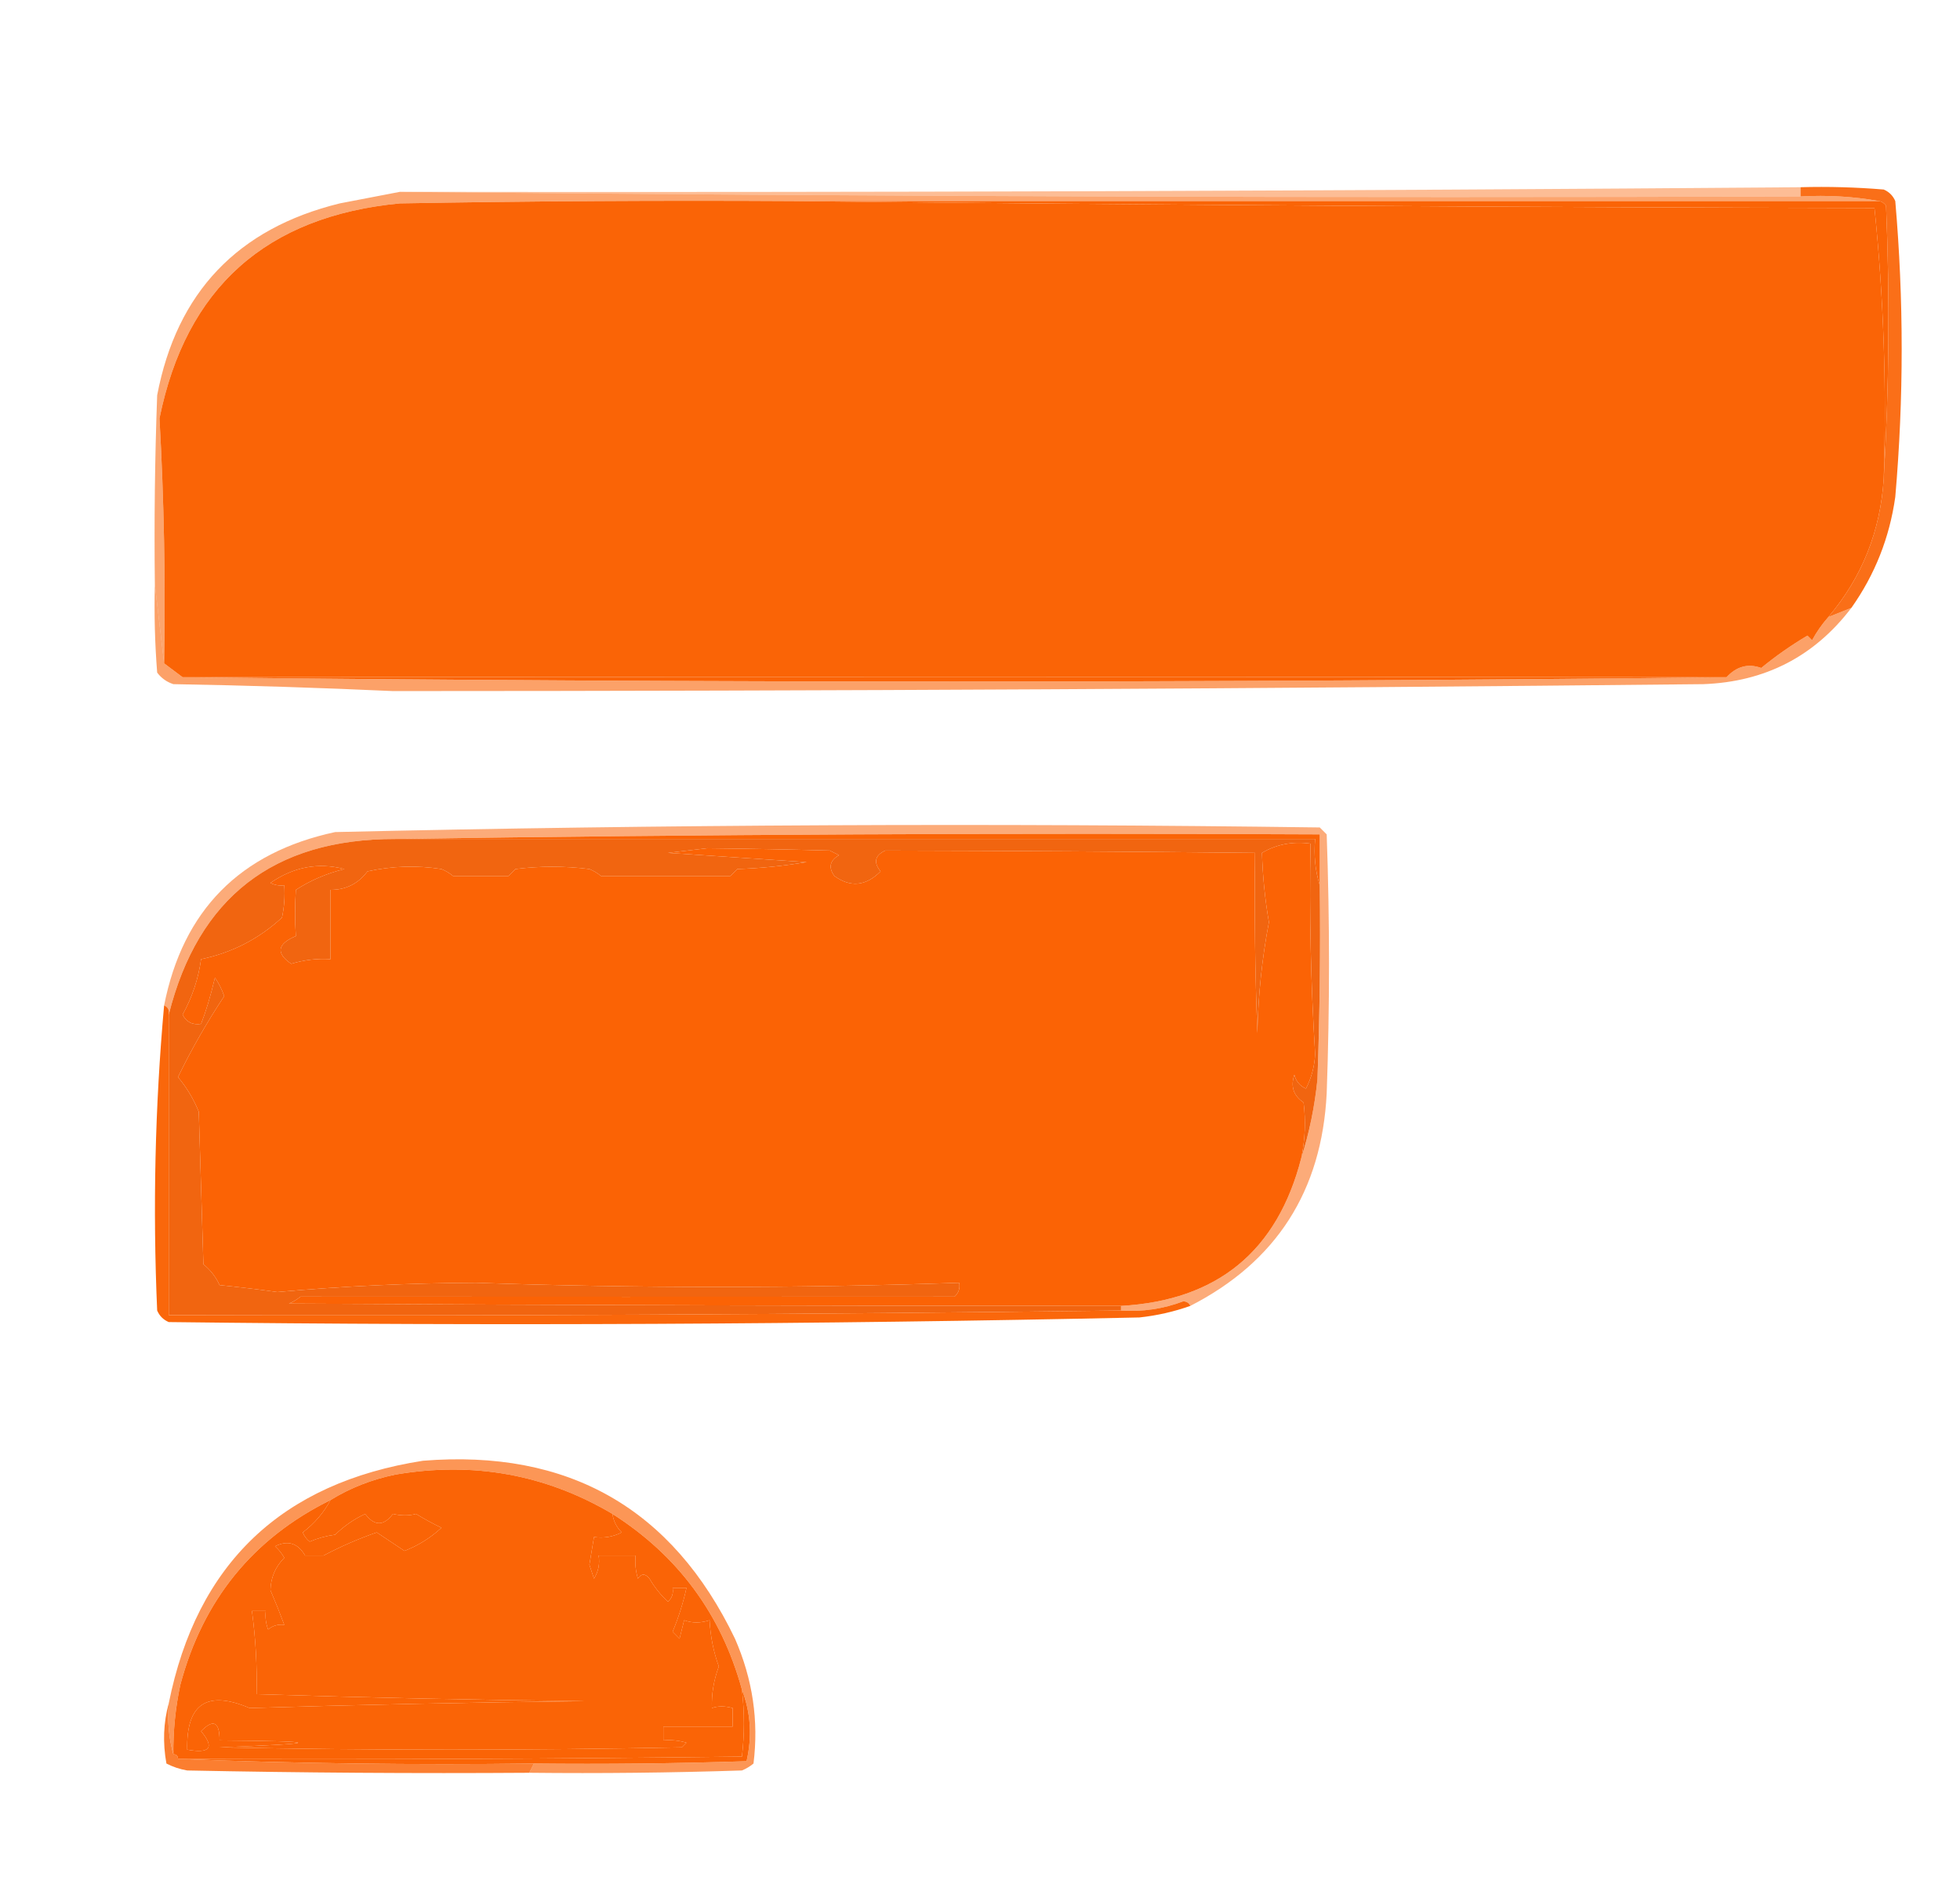
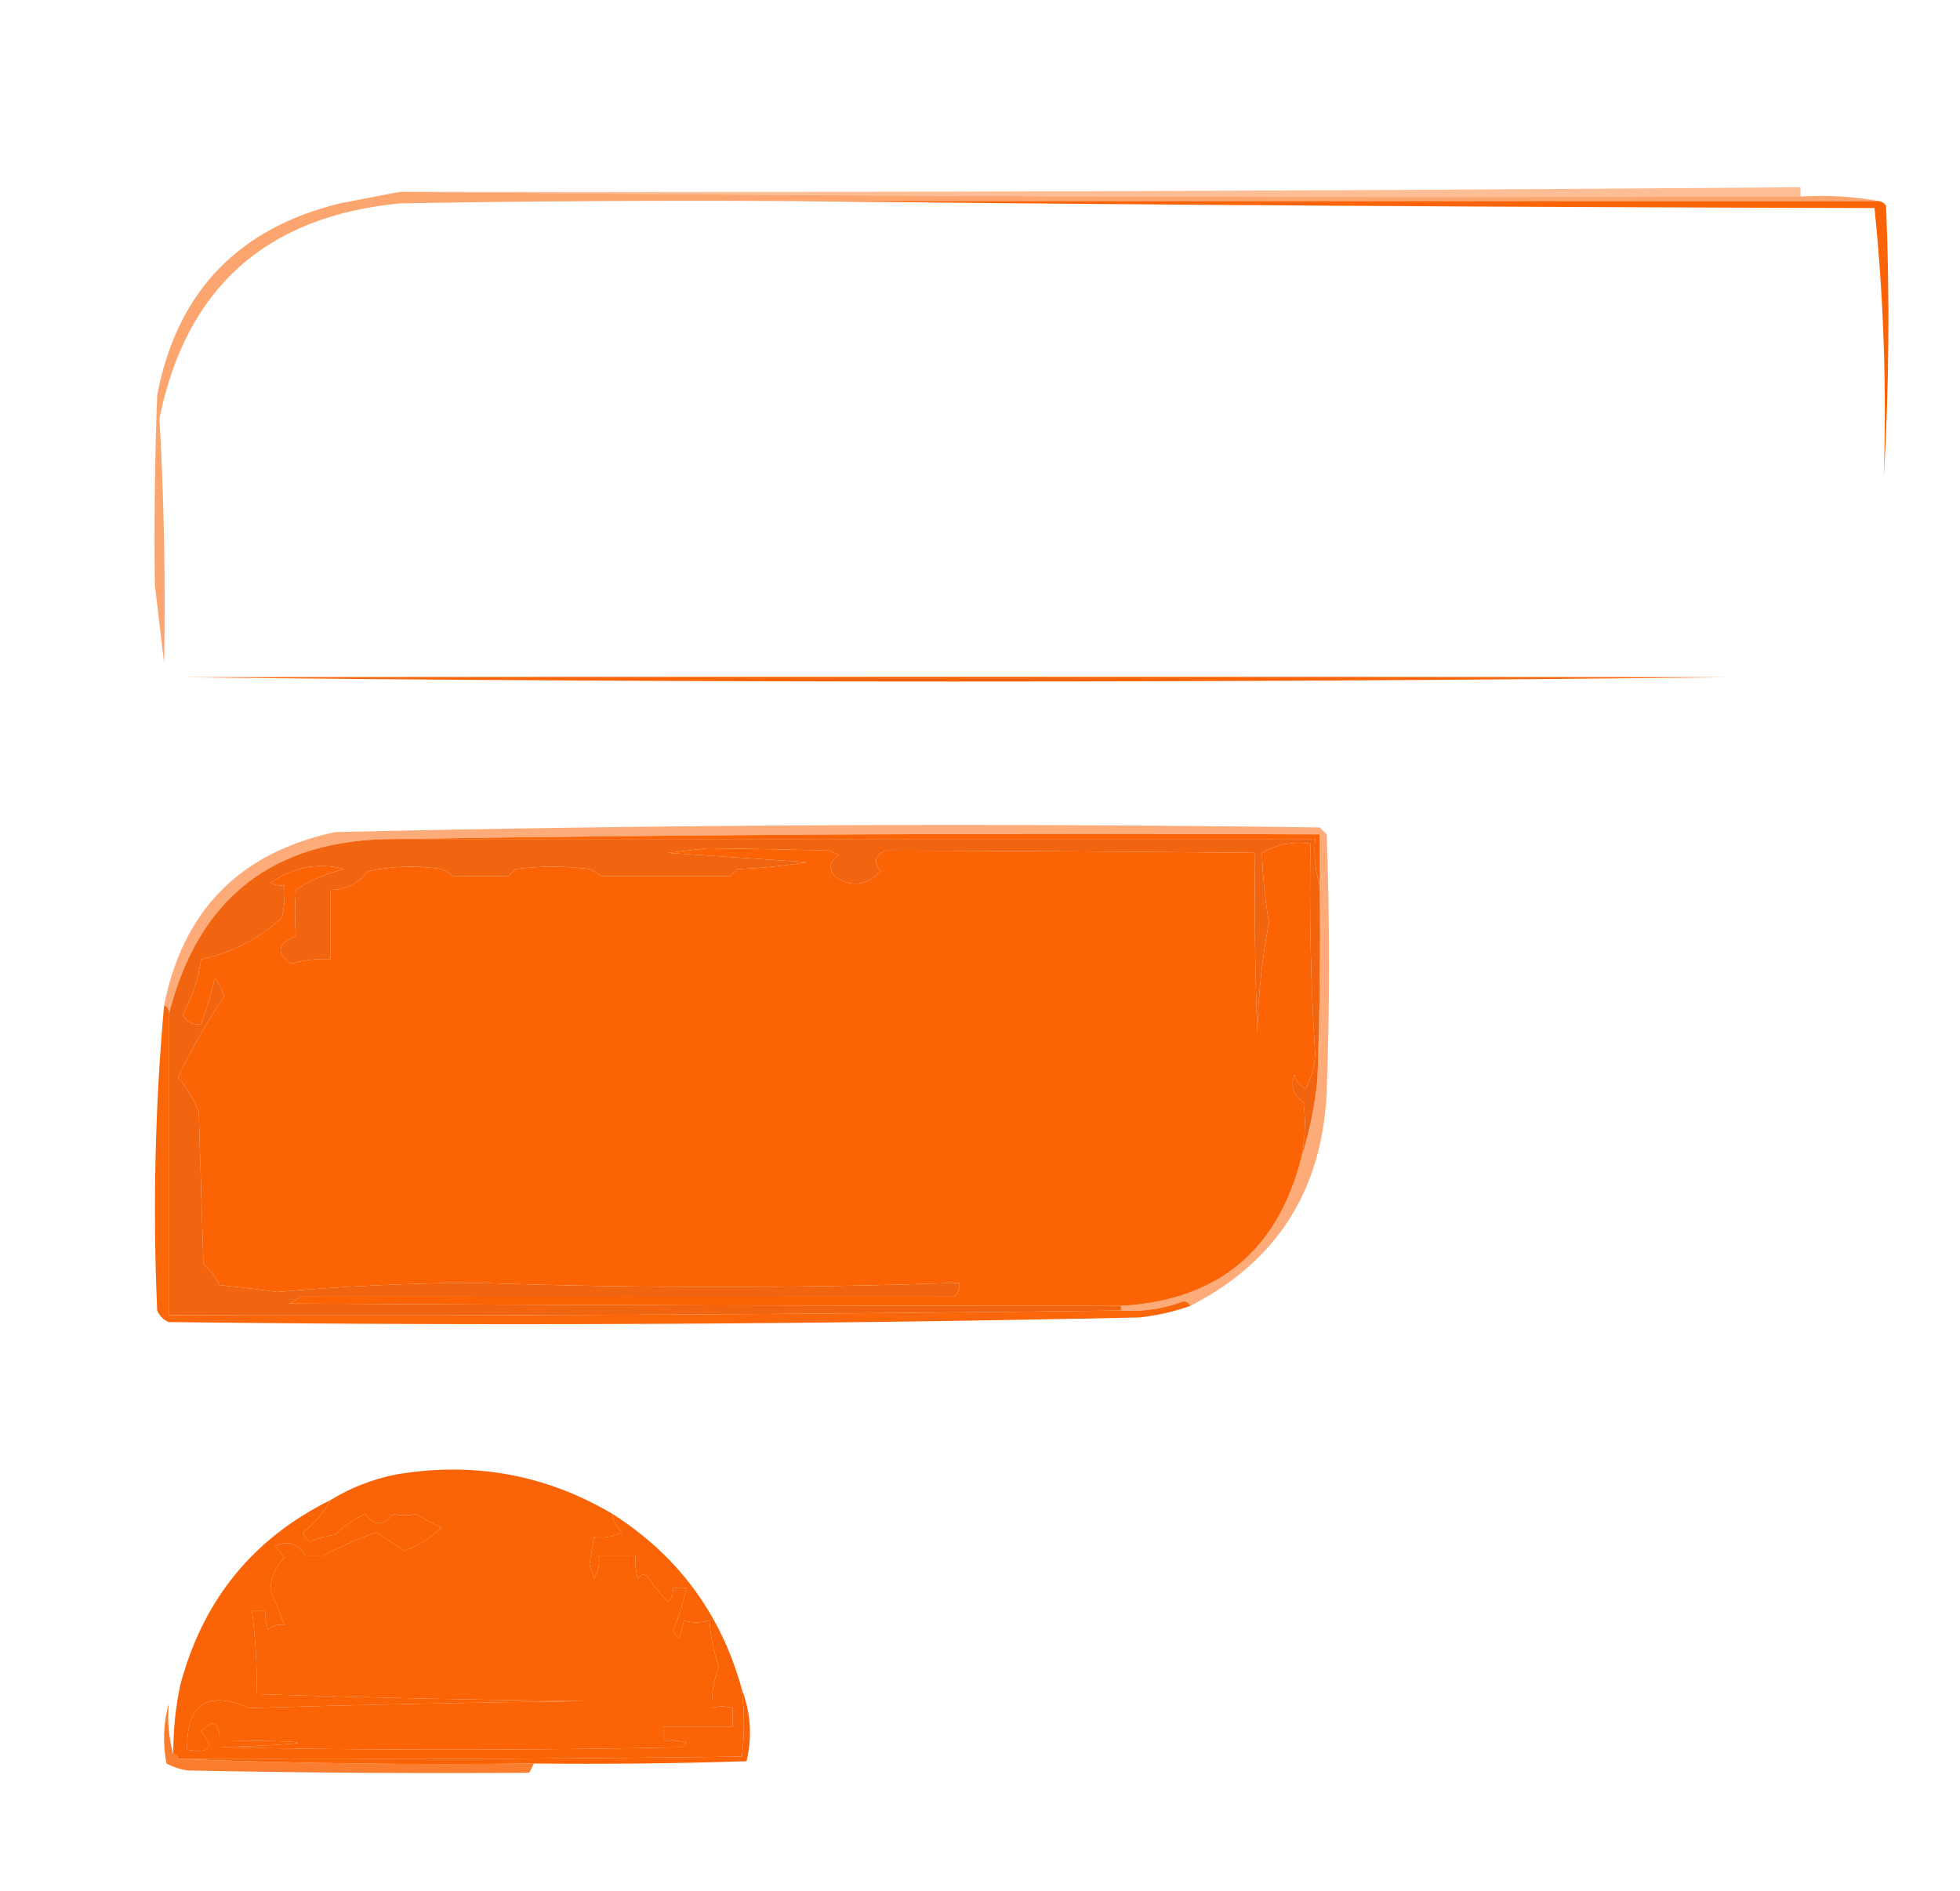
<svg xmlns="http://www.w3.org/2000/svg" version="1.1" width="424px" height="409px" style="shape-rendering:geometricPrecision; text-rendering:geometricPrecision; image-rendering:optimizeQuality; fill-rule:evenodd; clip-rule:evenodd">
  <g>
    <path style="opacity:0.424" fill="#fa6406" d="M 389.5,40.5 C 389.5,41.167 389.5,41.833 389.5,42.5C 288.332,42.833 187.332,42.499 86.5,41.5C 186.855,41.648 287.855,41.314 389.5,40.5 Z" />
  </g>
  <g>
    <path style="opacity:1" fill="#fa6406" d="M 171.5,43.5 C 249.833,43.5 328.167,43.5 406.5,43.5C 407.117,43.611 407.617,43.944 408,44.5C 408.829,64.338 408.662,84.004 407.5,103.5C 408.147,83.766 407.48,64.266 405.5,45C 327.332,44.833 249.332,44.333 171.5,43.5 Z" />
  </g>
  <g>
-     <path style="opacity:0.922" fill="#fa6406" d="M 389.5,40.5 C 395.509,40.334 401.509,40.501 407.5,41C 408.667,41.5 409.5,42.333 410,43.5C 411.844,64.841 411.844,86.174 410,107.5C 408.759,116.307 405.592,124.307 400.5,131.5C 398.833,132.167 397.167,132.833 395.5,133.5C 402.796,124.896 406.796,114.896 407.5,103.5C 408.662,84.004 408.829,64.338 408,44.5C 407.617,43.944 407.117,43.611 406.5,43.5C 401.025,42.511 395.358,42.178 389.5,42.5C 389.5,41.833 389.5,41.167 389.5,40.5 Z" />
-   </g>
+     </g>
  <g>
-     <path style="opacity:1" fill="#fa6406" d="M 171.5,43.5 C 249.332,44.333 327.332,44.833 405.5,45C 407.48,64.266 408.147,83.766 407.5,103.5C 406.796,114.896 402.796,124.896 395.5,133.5C 394.164,135.01 392.997,136.677 392,138.5C 391.667,138.167 391.333,137.833 391,137.5C 387.445,139.603 384.111,141.936 381,144.5C 378.16,143.483 375.66,144.15 373.5,146.5C 262.337,146.381 151.004,146.381 39.5,146.5C 38.205,145.512 36.872,144.512 35.5,143.5C 35.82,125.786 35.486,108.12 34.5,90.5C 40.24,62.269 57.573,46.769 86.5,44C 114.831,43.5 143.165,43.333 171.5,43.5 Z" />
-   </g>
+     </g>
  <g>
    <path style="opacity:0.58" fill="#fa6406" d="M 86.5,41.5 C 187.332,42.499 288.332,42.833 389.5,42.5C 395.358,42.178 401.025,42.511 406.5,43.5C 328.167,43.5 249.833,43.5 171.5,43.5C 143.165,43.333 114.831,43.5 86.5,44C 57.573,46.769 40.24,62.269 34.5,90.5C 35.486,108.12 35.82,125.786 35.5,143.5C 34.833,137.833 34.167,132.167 33.5,126.5C 33.333,112.829 33.5,99.163 34,85.5C 38.244,63.255 51.41,49.421 73.5,44C 77.853,43.164 82.187,42.331 86.5,41.5 Z" />
  </g>
  <g>
-     <path style="opacity:0.604" fill="#fa6406" d="M 33.5,126.5 C 34.167,132.167 34.833,137.833 35.5,143.5C 36.872,144.512 38.205,145.512 39.5,146.5C 150.669,147.746 262.002,147.746 373.5,146.5C 375.66,144.15 378.16,143.483 381,144.5C 384.111,141.936 387.445,139.603 391,137.5C 391.333,137.833 391.667,138.167 392,138.5C 392.997,136.677 394.164,135.01 395.5,133.5C 397.167,132.833 398.833,132.167 400.5,131.5C 392.493,142.004 381.827,147.504 368.5,148C 273.403,148.984 178.903,149.484 85,149.5C 69.176,148.773 53.343,148.273 37.5,148C 36.069,147.535 34.903,146.701 34,145.5C 33.501,139.175 33.334,132.842 33.5,126.5 Z" />
-   </g>
+     </g>
  <g>
    <path style="opacity:0.996" fill="#fa6406" d="M 373.5,146.5 C 262.002,147.746 150.669,147.746 39.5,146.5C 151.004,146.381 262.337,146.381 373.5,146.5 Z" />
  </g>
  <g>
    <path style="opacity:0.537" fill="#fa6406" d="M 257.5,282.5 C 257.265,281.903 256.765,281.57 256,281.5C 251.654,283.15 247.154,283.817 242.5,283.5C 242.5,283.167 242.5,282.833 242.5,282.5C 263.328,281.336 276.328,270.669 281.5,250.5C 283.229,245.094 284.395,239.427 285,233.5C 285.5,219.504 285.667,205.504 285.5,191.5C 285.5,187.833 285.5,184.167 285.5,180.5C 218.665,180.168 151.998,180.501 85.5,181.5C 59.216,181.462 42.882,194.129 36.5,219.5C 36.672,218.508 36.338,217.842 35.5,217.5C 39.579,196.921 51.912,184.421 72.5,180C 143.482,178.37 214.482,178.036 285.5,179C 286,179.5 286.5,180 287,180.5C 287.667,199.167 287.667,217.833 287,236.5C 285.95,257.628 276.117,272.961 257.5,282.5 Z" />
  </g>
  <g>
    <path style="opacity:1" fill="#fa6406" d="M 85.5,181.5 C 151.998,180.501 218.665,180.168 285.5,180.5C 285.5,184.167 285.5,187.833 285.5,191.5C 284.521,188.375 284.187,185.042 284.5,181.5C 218.167,181.5 151.833,181.5 85.5,181.5 Z" />
  </g>
  <g>
    <path style="opacity:1" fill="#fb6305" d="M 281.5,250.5 C 276.328,270.669 263.328,281.336 242.5,282.5C 182.532,282.505 122.532,282.339 62.5,282C 63.416,281.626 64.25,281.126 65,280.5C 111.735,280.533 158.902,280.533 206.5,280.5C 207.386,279.675 207.719,278.675 207.5,277.5C 172.669,278.698 137.836,278.698 103,277.5C 88.606,277.56 74.273,278.227 60,279.5C 55.842,278.927 51.676,278.427 47.5,278C 46.696,276.229 45.529,274.729 44,273.5C 43.667,262.5 43.333,251.5 43,240.5C 41.866,237.725 40.366,235.225 38.5,233C 41.442,226.951 44.775,221.117 48.5,215.5C 48.023,214.069 47.357,212.736 46.5,211.5C 45.55,215.473 44.55,218.806 43.5,221.5C 41.654,221.778 40.32,221.111 39.5,219.5C 41.578,215.727 42.911,211.727 43.5,207.5C 50.164,206.112 55.997,203.112 61,198.5C 61.497,196.19 61.663,193.857 61.5,191.5C 60.448,191.649 59.448,191.483 58.5,191C 63.528,187.526 68.861,186.526 74.5,188C 70.702,188.928 67.202,190.428 64,192.5C 63.785,195.856 63.785,199.189 64,202.5C 59.97,204.192 59.636,206.192 63,208.5C 65.769,207.652 68.603,207.319 71.5,207.5C 71.5,202.5 71.5,197.5 71.5,192.5C 74.822,192.502 77.489,191.169 79.5,188.5C 84.802,187.337 90.136,187.171 95.5,188C 96.416,188.374 97.25,188.874 98,189.5C 102,189.5 106,189.5 110,189.5C 110.5,189 111,188.5 111.5,188C 116.833,187.333 122.167,187.333 127.5,188C 128.416,188.374 129.25,188.874 130,189.5C 139.333,189.5 148.667,189.5 158,189.5C 158.5,189 159,188.5 159.5,188C 164.533,187.829 169.533,187.329 174.5,186.5C 164.5,185.833 154.5,185.167 144.5,184.5C 147.333,184.167 150.167,183.833 153,183.5C 162.196,183.603 171.029,183.77 179.5,184C 180.167,184.333 180.833,184.667 181.5,185C 179.503,186.153 179.17,187.653 180.5,189.5C 183.984,192.029 187.317,191.695 190.5,188.5C 188.913,186.554 189.246,185.054 191.5,184C 218.162,184.055 244.829,184.222 271.5,184.5C 271.333,197.504 271.5,210.504 272,223.5C 272.173,215.326 273.007,207.326 274.5,199.5C 273.645,194.505 273.145,189.505 273,184.5C 276.149,182.638 279.649,181.971 283.5,182.5C 283.223,197.687 283.556,212.854 284.5,228C 284.379,230.653 283.712,233.153 282.5,235.5C 281.201,234.91 280.368,233.91 280,232.5C 279.148,235.033 279.814,237.033 282,238.5C 282.497,242.524 282.331,246.524 281.5,250.5 Z" />
  </g>
  <g>
    <path style="opacity:1" fill="#f16510" d="M 85.5,181.5 C 151.833,181.5 218.167,181.5 284.5,181.5C 284.187,185.042 284.521,188.375 285.5,191.5C 285.667,205.504 285.5,219.504 285,233.5C 284.395,239.427 283.229,245.094 281.5,250.5C 282.331,246.524 282.497,242.524 282,238.5C 279.814,237.033 279.148,235.033 280,232.5C 280.368,233.91 281.201,234.91 282.5,235.5C 283.712,233.153 284.379,230.653 284.5,228C 283.556,212.854 283.223,197.687 283.5,182.5C 279.649,181.971 276.149,182.638 273,184.5C 273.145,189.505 273.645,194.505 274.5,199.5C 273.007,207.326 272.173,215.326 272,223.5C 271.5,210.504 271.333,197.504 271.5,184.5C 244.829,184.222 218.162,184.055 191.5,184C 189.246,185.054 188.913,186.554 190.5,188.5C 187.317,191.695 183.984,192.029 180.5,189.5C 179.17,187.653 179.503,186.153 181.5,185C 180.833,184.667 180.167,184.333 179.5,184C 171.029,183.77 162.196,183.603 153,183.5C 150.167,183.833 147.333,184.167 144.5,184.5C 154.5,185.167 164.5,185.833 174.5,186.5C 169.533,187.329 164.533,187.829 159.5,188C 159,188.5 158.5,189 158,189.5C 148.667,189.5 139.333,189.5 130,189.5C 129.25,188.874 128.416,188.374 127.5,188C 122.167,187.333 116.833,187.333 111.5,188C 111,188.5 110.5,189 110,189.5C 106,189.5 102,189.5 98,189.5C 97.25,188.874 96.416,188.374 95.5,188C 90.136,187.171 84.802,187.337 79.5,188.5C 77.489,191.169 74.822,192.502 71.5,192.5C 71.5,197.5 71.5,202.5 71.5,207.5C 68.603,207.319 65.769,207.652 63,208.5C 59.636,206.192 59.97,204.192 64,202.5C 63.785,199.189 63.785,195.856 64,192.5C 67.202,190.428 70.702,188.928 74.5,188C 68.861,186.526 63.528,187.526 58.5,191C 59.448,191.483 60.448,191.649 61.5,191.5C 61.663,193.857 61.497,196.19 61,198.5C 55.997,203.112 50.164,206.112 43.5,207.5C 42.911,211.727 41.578,215.727 39.5,219.5C 40.32,221.111 41.654,221.778 43.5,221.5C 44.55,218.806 45.55,215.473 46.5,211.5C 47.357,212.736 48.023,214.069 48.5,215.5C 44.775,221.117 41.442,226.951 38.5,233C 40.366,235.225 41.866,237.725 43,240.5C 43.333,251.5 43.667,262.5 44,273.5C 45.529,274.729 46.696,276.229 47.5,278C 51.676,278.427 55.842,278.927 60,279.5C 74.273,278.227 88.606,277.56 103,277.5C 137.836,278.698 172.669,278.698 207.5,277.5C 207.719,278.675 207.386,279.675 206.5,280.5C 158.902,280.533 111.735,280.533 65,280.5C 64.25,281.126 63.416,281.626 62.5,282C 122.532,282.339 182.532,282.505 242.5,282.5C 242.5,282.833 242.5,283.167 242.5,283.5C 173.837,284.364 105.171,284.697 36.5,284.5C 36.5,262.833 36.5,241.167 36.5,219.5C 42.882,194.129 59.216,181.462 85.5,181.5 Z" />
  </g>
  <g>
    <path style="opacity:0.976" fill="#fa6406" d="M 35.5,217.5 C 36.338,217.842 36.672,218.508 36.5,219.5C 36.5,241.167 36.5,262.833 36.5,284.5C 105.171,284.697 173.837,284.364 242.5,283.5C 247.154,283.817 251.654,283.15 256,281.5C 256.765,281.57 257.265,281.903 257.5,282.5C 253.952,283.759 250.285,284.593 246.5,285C 176.507,286.515 106.507,286.848 36.5,286C 35.333,285.5 34.5,284.667 34,283.5C 33.031,261.403 33.531,239.403 35.5,217.5 Z" />
  </g>
  <g>
-     <path style="opacity:0.678" fill="#fa6406" d="M 114.5,383.5 C 114.833,382.833 115.167,382.167 115.5,381.5C 130.837,381.667 146.17,381.5 161.5,381C 162.738,375.668 162.405,370.501 160.5,365.5C 156.032,349.223 146.699,336.557 132.5,327.5C 118.023,318.948 102.356,316.114 85.5,319C 80.418,320.05 75.752,321.884 71.5,324.5C 54.718,332.802 43.884,346.136 39,364.5C 37.95,369.448 37.45,374.448 37.5,379.5C 36.518,376.038 36.185,372.371 36.5,368.5C 42.557,338.279 60.891,320.779 91.5,316C 122.956,313.47 145.456,326.303 159,354.5C 162.826,363.263 164.159,372.263 163,381.5C 162.25,382.126 161.416,382.626 160.5,383C 145.17,383.5 129.837,383.667 114.5,383.5 Z" />
-   </g>
+     </g>
  <g>
    <path style="opacity:1" fill="#fa6406" d="M 132.5,327.5 C 132.703,329.044 133.37,330.378 134.5,331.5C 132.604,332.466 130.604,332.799 128.5,332.5C 128.173,334.488 127.84,336.488 127.5,338.5C 127.833,339.5 128.167,340.5 128.5,341.5C 129.452,339.955 129.785,338.288 129.5,336.5C 132.167,336.5 134.833,336.5 137.5,336.5C 137.34,338.199 137.506,339.866 138,341.5C 138.741,340.359 139.575,340.359 140.5,341.5C 141.604,343.389 142.937,345.055 144.5,346.5C 145.386,345.675 145.719,344.675 145.5,343.5C 146.5,343.5 147.5,343.5 148.5,343.5C 147.795,346.726 146.795,349.893 145.5,353C 146,353.5 146.5,354 147,354.5C 147.333,353.167 147.667,351.833 148,350.5C 149.707,351.138 151.54,351.138 153.5,350.5C 153.678,353.977 154.345,357.31 155.5,360.5C 154.4,363.464 153.9,366.464 154,369.5C 155.299,369.034 156.799,369.034 158.5,369.5C 158.5,370.833 158.5,372.167 158.5,373.5C 153.5,373.5 148.5,373.5 143.5,373.5C 143.5,374.5 143.5,375.5 143.5,376.5C 145.199,376.34 146.866,376.506 148.5,377C 148.167,377.333 147.833,377.667 147.5,378C 114.167,378.667 80.833,378.667 47.5,378C 70.157,377.168 70.157,376.668 47.5,376.5C 47.498,372.459 46.165,371.792 43.5,374.5C 46.451,378.065 45.451,379.399 40.5,378.5C 40.279,368.564 44.779,365.564 54,369.5C 78.16,368.767 102.327,368.267 126.5,368C 102.821,367.749 79.154,367.249 55.5,366.5C 55.64,360.464 55.307,354.464 54.5,348.5C 55.5,348.5 56.5,348.5 57.5,348.5C 57.343,349.873 57.51,351.207 58,352.5C 59.011,351.663 60.178,351.33 61.5,351.5C 60.575,349.01 59.575,346.51 58.5,344C 58.576,341.262 59.576,338.928 61.5,337C 60.978,336.05 60.311,335.216 59.5,334.5C 62.257,333.134 64.423,333.801 66,336.5C 67.333,336.5 68.667,336.5 70,336.5C 73.74,334.534 77.573,332.868 81.5,331.5C 83.5,332.833 85.5,334.167 87.5,335.5C 90.465,334.349 93.131,332.682 95.5,330.5C 93.614,329.594 91.78,328.594 90,327.5C 88.463,327.913 86.796,327.913 85,327.5C 83,330.167 81,330.167 79,327.5C 76.589,328.624 74.422,330.124 72.5,332C 70.567,332.251 68.734,332.751 67,333.5C 66.308,332.975 65.808,332.308 65.5,331.5C 68.026,329.582 70.026,327.249 71.5,324.5C 75.752,321.884 80.418,320.05 85.5,319C 102.356,316.114 118.023,318.948 132.5,327.5 Z" />
  </g>
  <g>
    <path style="opacity:1" fill="#fa6406" d="M 71.5,324.5 C 70.026,327.249 68.026,329.582 65.5,331.5C 65.808,332.308 66.308,332.975 67,333.5C 68.734,332.751 70.567,332.251 72.5,332C 74.422,330.124 76.589,328.624 79,327.5C 81,330.167 83,330.167 85,327.5C 86.796,327.913 88.463,327.913 90,327.5C 91.78,328.594 93.614,329.594 95.5,330.5C 93.131,332.682 90.465,334.349 87.5,335.5C 85.5,334.167 83.5,332.833 81.5,331.5C 77.573,332.868 73.74,334.534 70,336.5C 68.667,336.5 67.333,336.5 66,336.5C 64.423,333.801 62.257,333.134 59.5,334.5C 60.311,335.216 60.978,336.05 61.5,337C 59.576,338.928 58.576,341.262 58.5,344C 59.575,346.51 60.575,349.01 61.5,351.5C 60.178,351.33 59.011,351.663 58,352.5C 57.51,351.207 57.343,349.873 57.5,348.5C 56.5,348.5 55.5,348.5 54.5,348.5C 55.307,354.464 55.64,360.464 55.5,366.5C 79.154,367.249 102.821,367.749 126.5,368C 102.327,368.267 78.16,368.767 54,369.5C 44.779,365.564 40.279,368.564 40.5,378.5C 45.451,379.399 46.451,378.065 43.5,374.5C 46.165,371.792 47.498,372.459 47.5,376.5C 70.157,376.668 70.157,377.168 47.5,378C 80.833,378.667 114.167,378.667 147.5,378C 147.833,377.667 148.167,377.333 148.5,377C 146.866,376.506 145.199,376.34 143.5,376.5C 143.5,375.5 143.5,374.5 143.5,373.5C 148.5,373.5 153.5,373.5 158.5,373.5C 158.5,372.167 158.5,370.833 158.5,369.5C 156.799,369.034 155.299,369.034 154,369.5C 153.9,366.464 154.4,363.464 155.5,360.5C 154.345,357.31 153.678,353.977 153.5,350.5C 151.54,351.138 149.707,351.138 148,350.5C 147.667,351.833 147.333,353.167 147,354.5C 146.5,354 146,353.5 145.5,353C 146.795,349.893 147.795,346.726 148.5,343.5C 147.5,343.5 146.5,343.5 145.5,343.5C 145.719,344.675 145.386,345.675 144.5,346.5C 142.937,345.055 141.604,343.389 140.5,341.5C 139.575,340.359 138.741,340.359 138,341.5C 137.506,339.866 137.34,338.199 137.5,336.5C 134.833,336.5 132.167,336.5 129.5,336.5C 129.785,338.288 129.452,339.955 128.5,341.5C 128.167,340.5 127.833,339.5 127.5,338.5C 127.84,336.488 128.173,334.488 128.5,332.5C 130.604,332.799 132.604,332.466 134.5,331.5C 133.37,330.378 132.703,329.044 132.5,327.5C 146.699,336.557 156.032,349.223 160.5,365.5C 161.064,370.423 161.064,375.256 160.5,380C 119.835,380.5 79.168,380.667 38.5,380.5C 38.5,379.833 38.167,379.5 37.5,379.5C 37.45,374.448 37.95,369.448 39,364.5C 43.884,346.136 54.718,332.802 71.5,324.5 Z" />
  </g>
  <g>
    <path style="opacity:1" fill="#fa6406" d="M 160.5,365.5 C 162.405,370.501 162.738,375.668 161.5,381C 146.17,381.5 130.837,381.667 115.5,381.5C 89.661,381.831 63.995,381.498 38.5,380.5C 79.168,380.667 119.835,380.5 160.5,380C 161.064,375.256 161.064,370.423 160.5,365.5 Z" />
  </g>
  <g>
    <path style="opacity:0.83" fill="#fa6406" d="M 36.5,368.5 C 36.185,372.371 36.518,376.038 37.5,379.5C 38.167,379.5 38.5,379.833 38.5,380.5C 63.995,381.498 89.661,381.831 115.5,381.5C 115.167,382.167 114.833,382.833 114.5,383.5C 89.831,383.667 65.164,383.5 40.5,383C 38.899,382.727 37.399,382.227 36,381.5C 35.186,376.98 35.353,372.646 36.5,368.5 Z" />
  </g>
</svg>